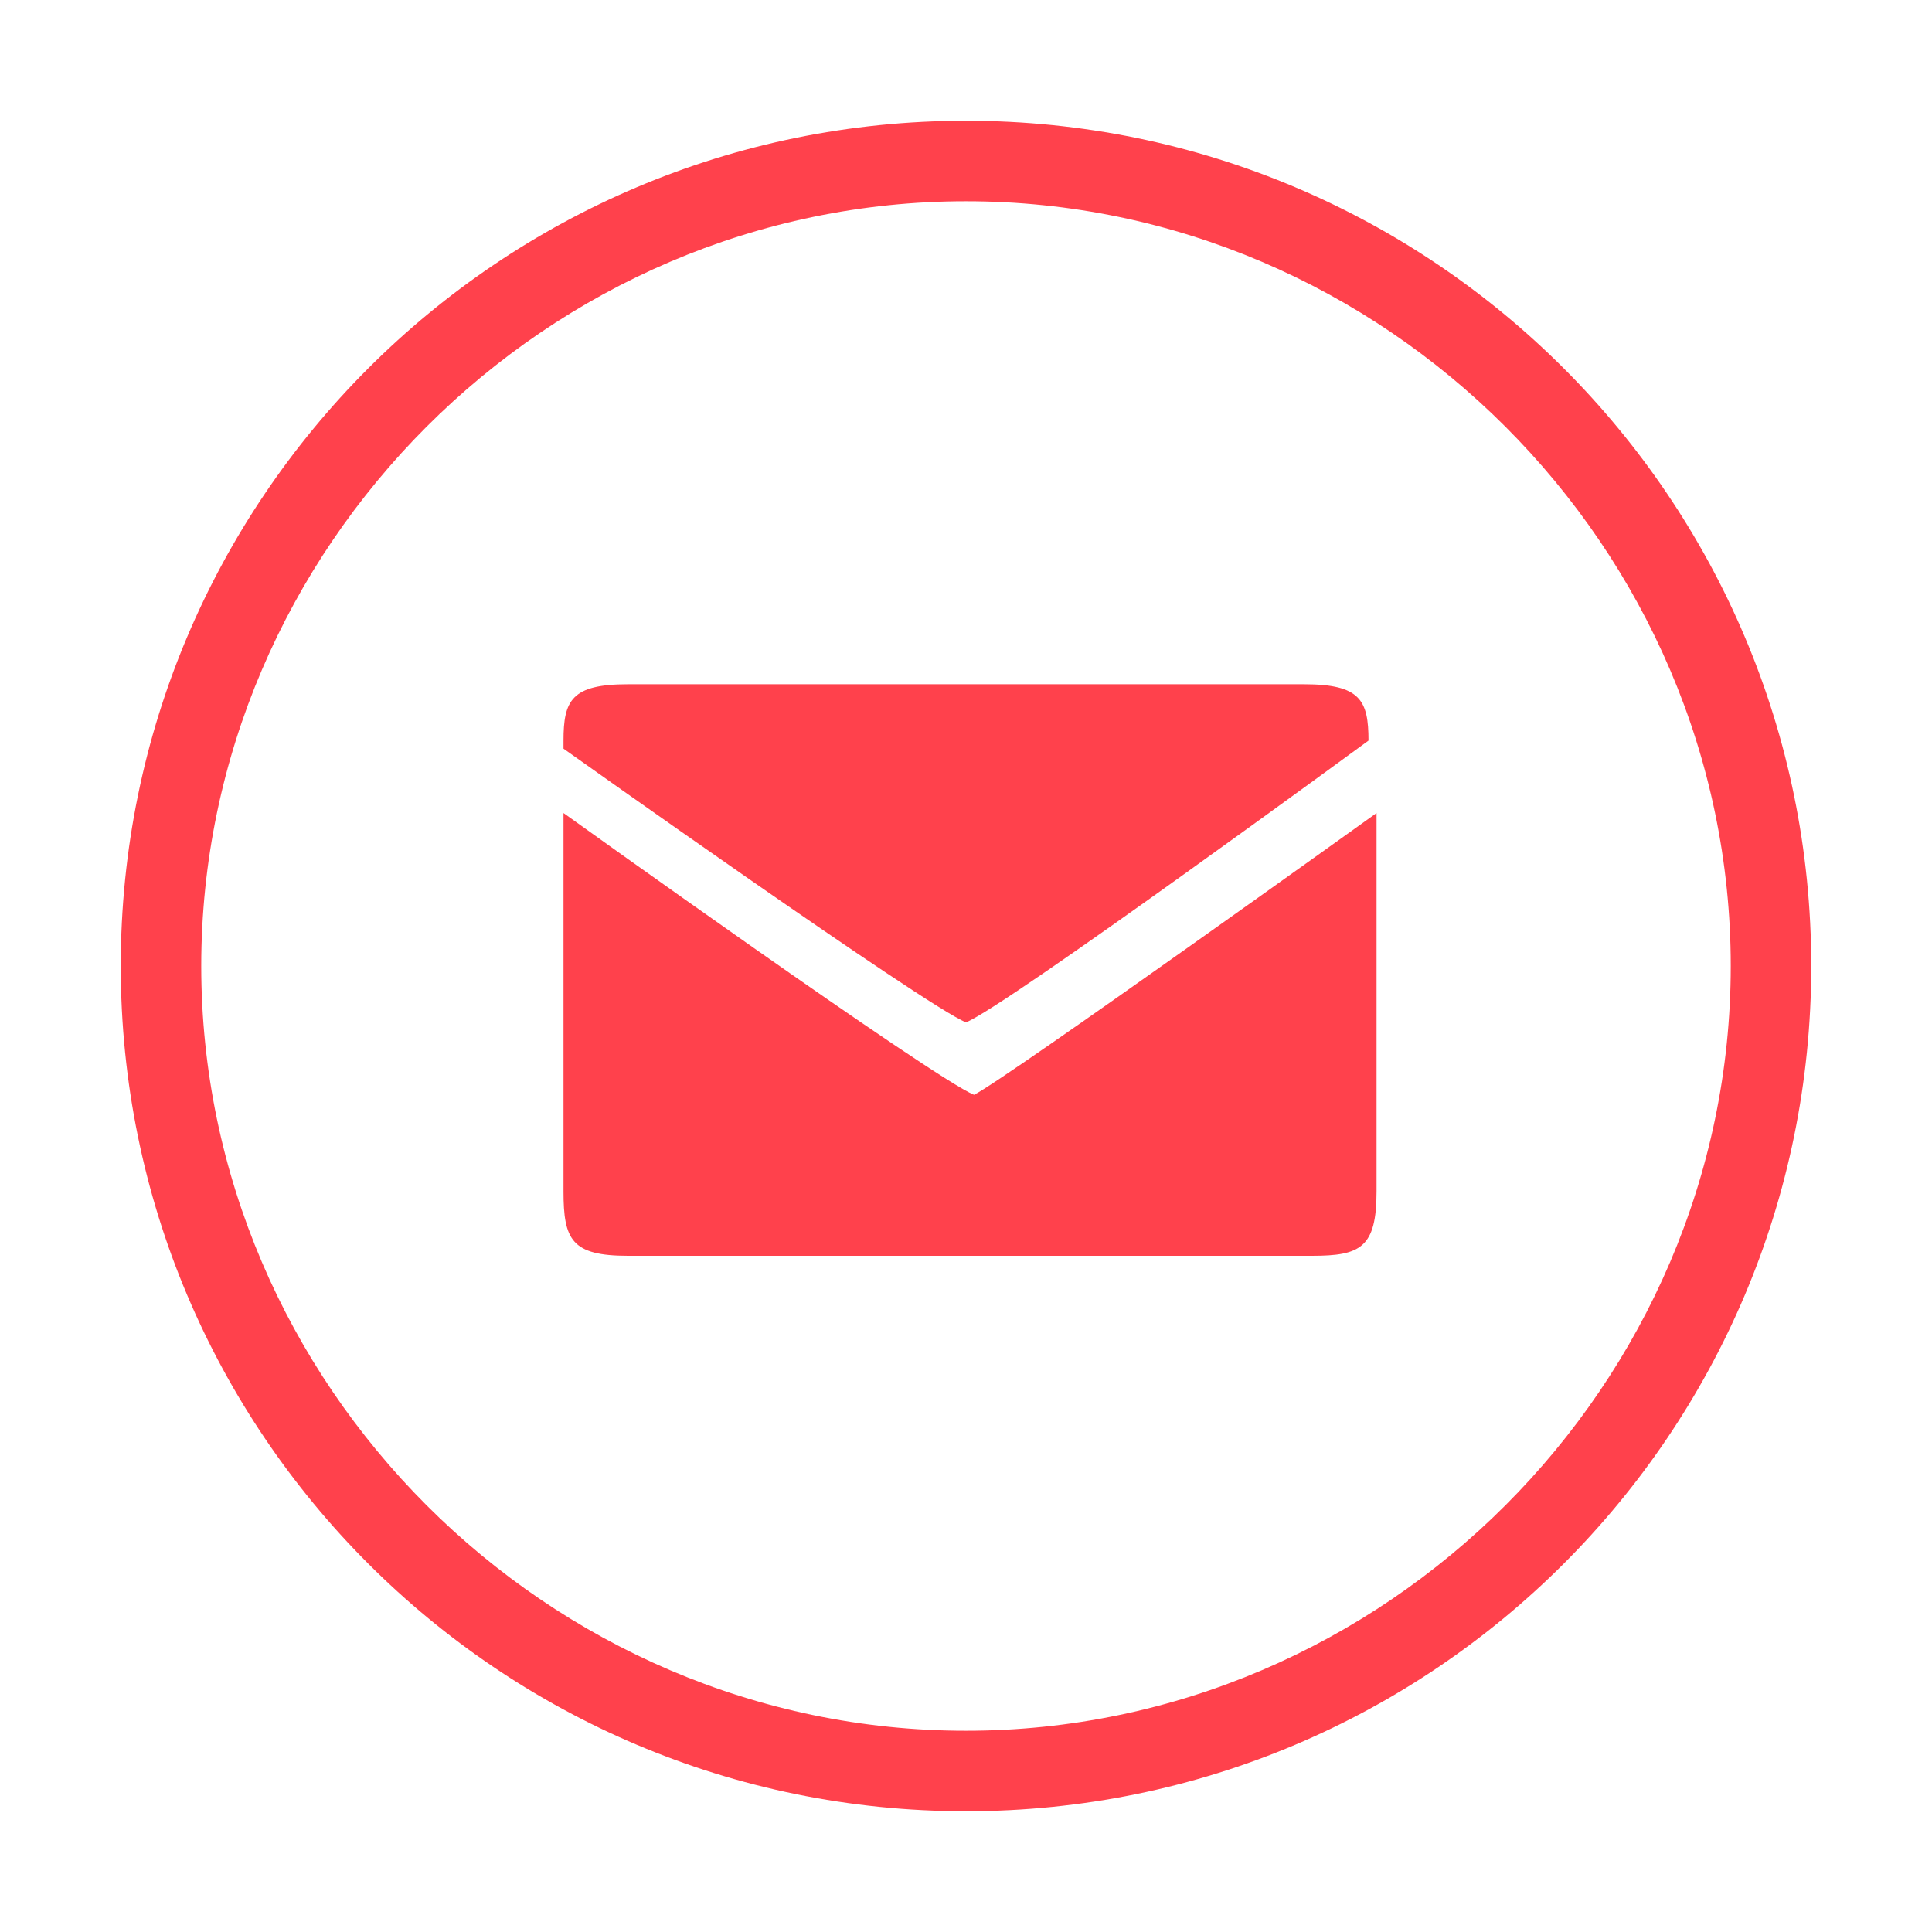
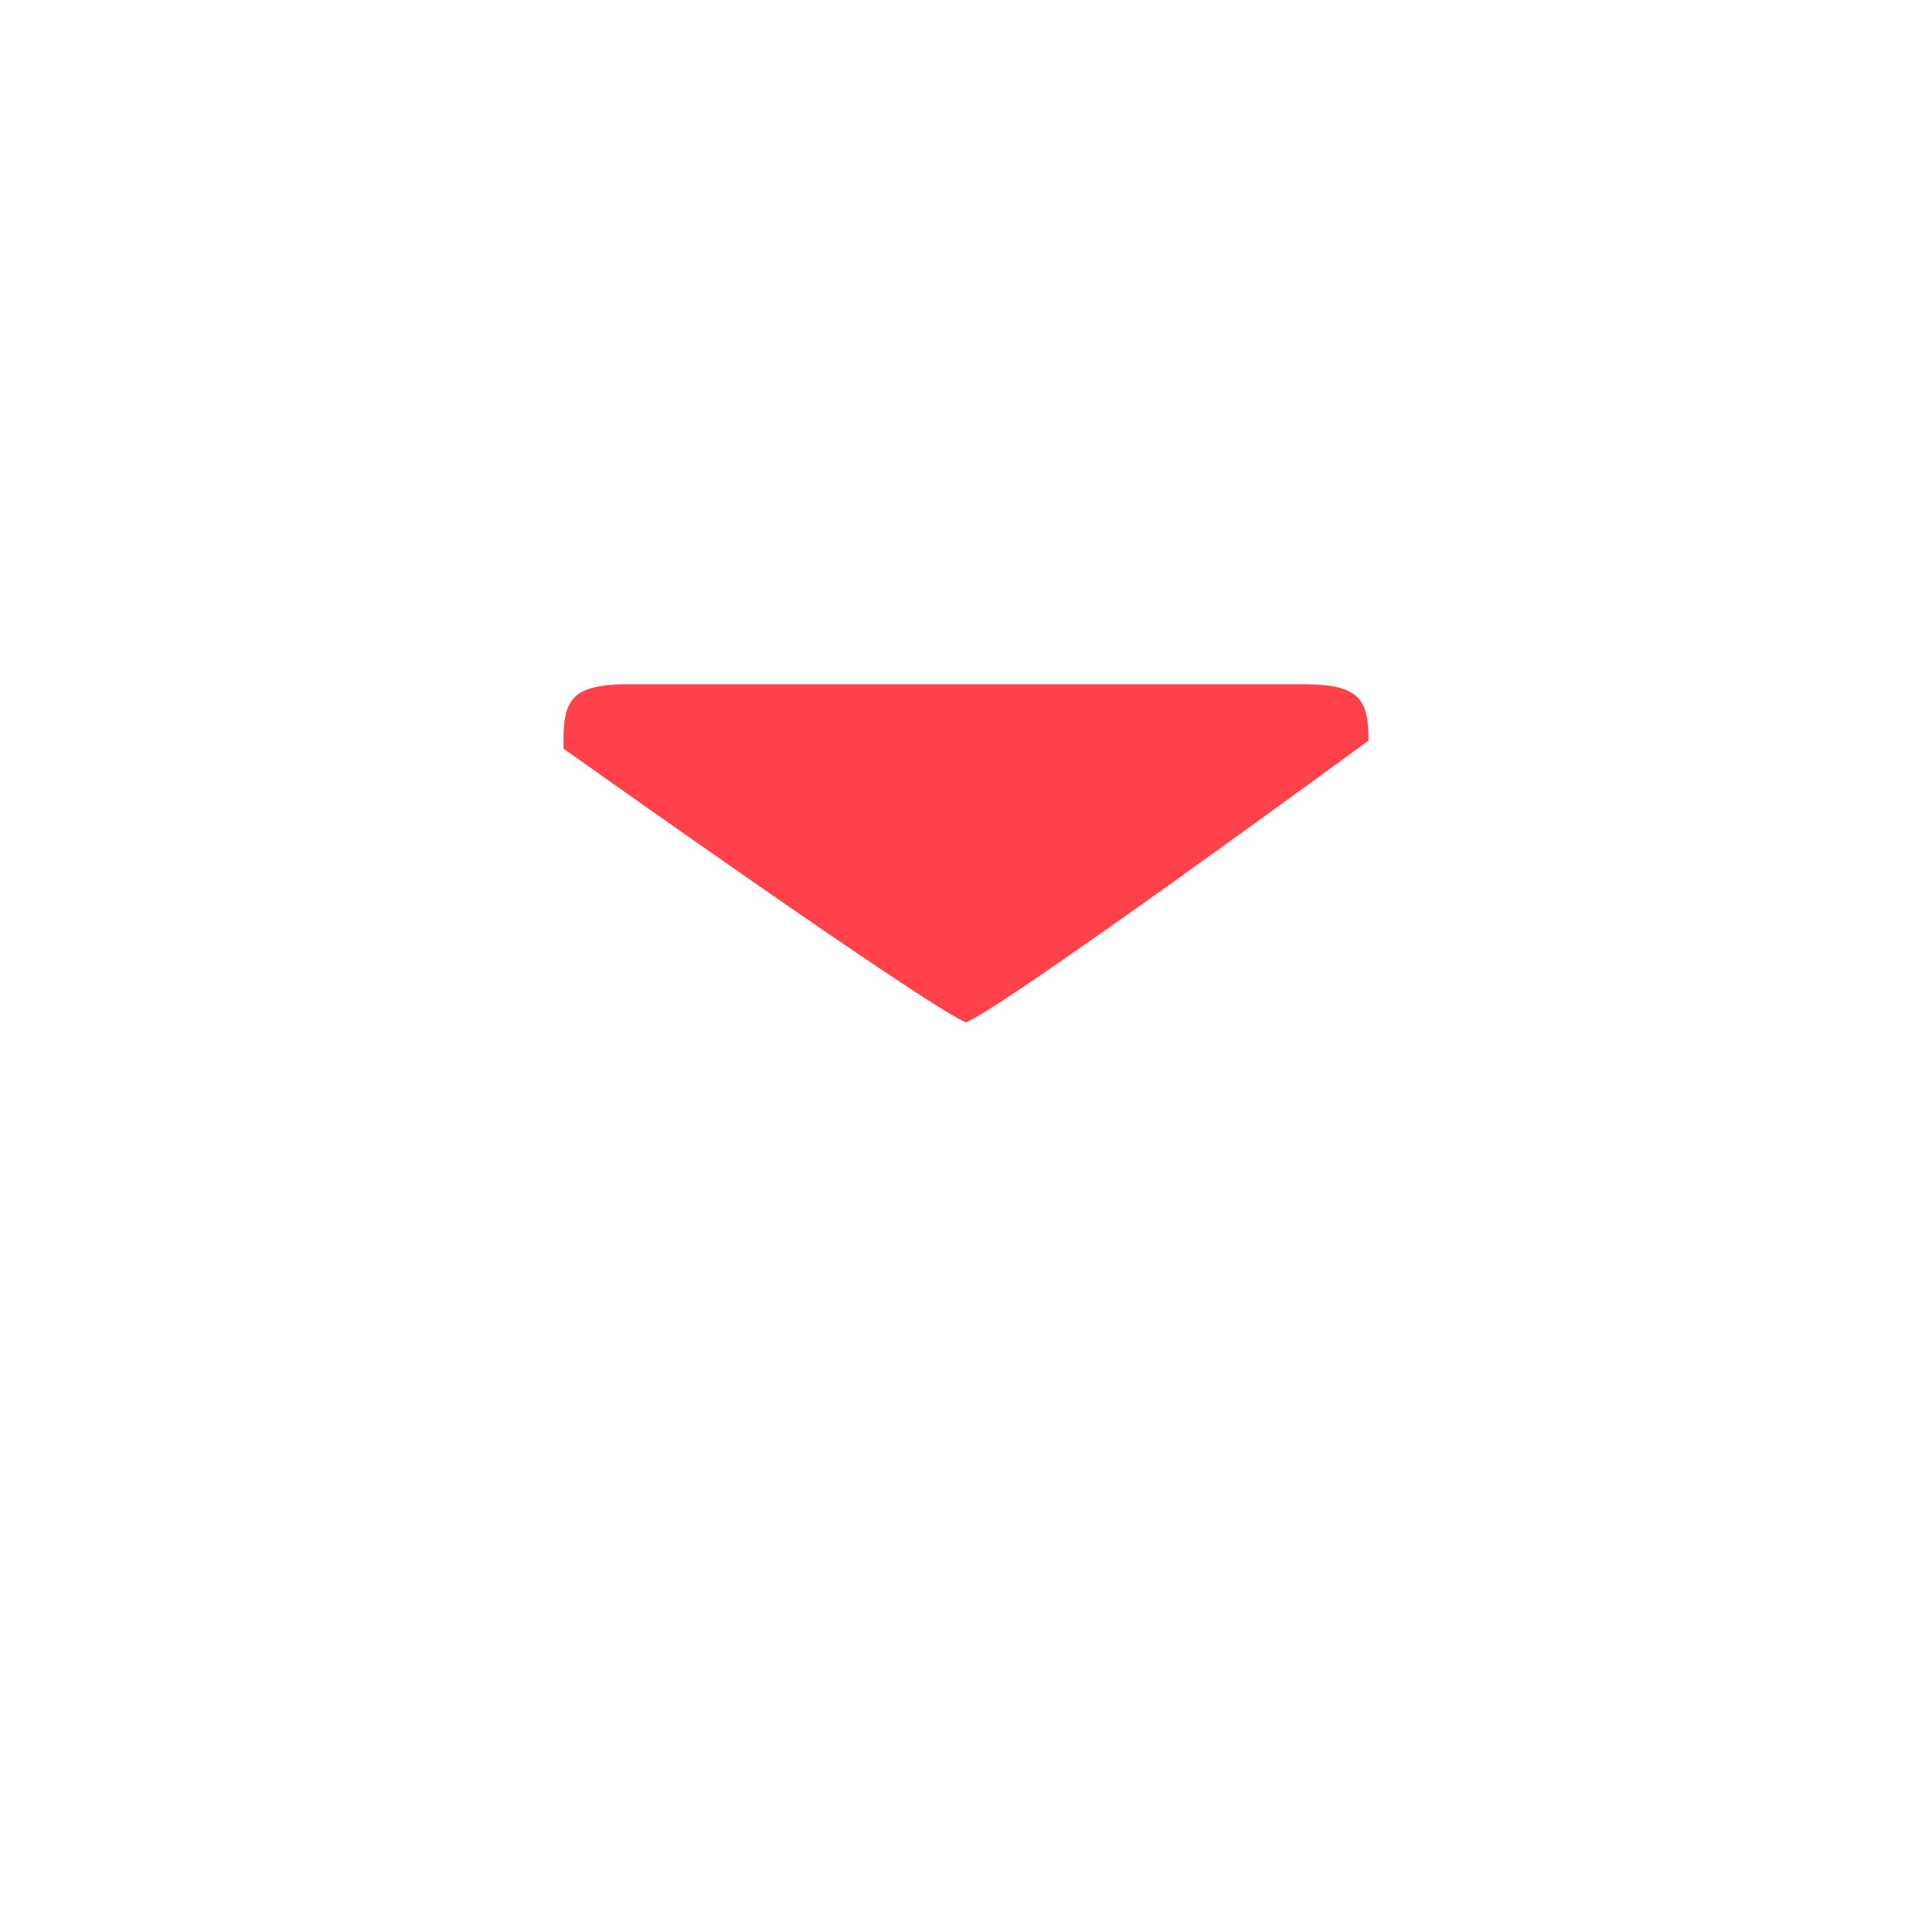
<svg xmlns="http://www.w3.org/2000/svg" version="1.1" id="Layer_5" x="0px" y="0px" viewBox="0 0 24 24" style="enable-background:new 0 0 24 24;" xml:space="preserve">
  <style type="text/css">
	.st0{fill:#FF414C;}
</style>
-   <path class="st0" d="M12,1.5C6.2,1.5,1.5,6.2,1.5,12S6.2,22.5,12,22.5S22.5,17.8,22.5,12S17.8,1.5,12,1.5z M12,21.5  c-5.2,0-9.5-4.3-9.5-9.5S6.8,2.5,12,2.5s9.5,4.3,9.5,9.5S17.2,21.5,12,21.5z" />
  <path class="st0" d="M16.2,8.5H7.8C7.1,8.5,7,8.7,7,9.2v0.1c0,0,4.5,3.2,5,3.4c0.5-0.2,5-3.5,5-3.5l0,0C17,8.7,16.9,8.5,16.2,8.5z" />
-   <path class="st0" d="M7,10.1v4.7c0,0.6,0.1,0.8,0.8,0.8h8.5c0.6,0,0.8-0.1,0.8-0.8v-4.7c0,0-4.6,3.3-5,3.5C11.6,13.4,7,10.1,7,10.1z  " />
</svg>